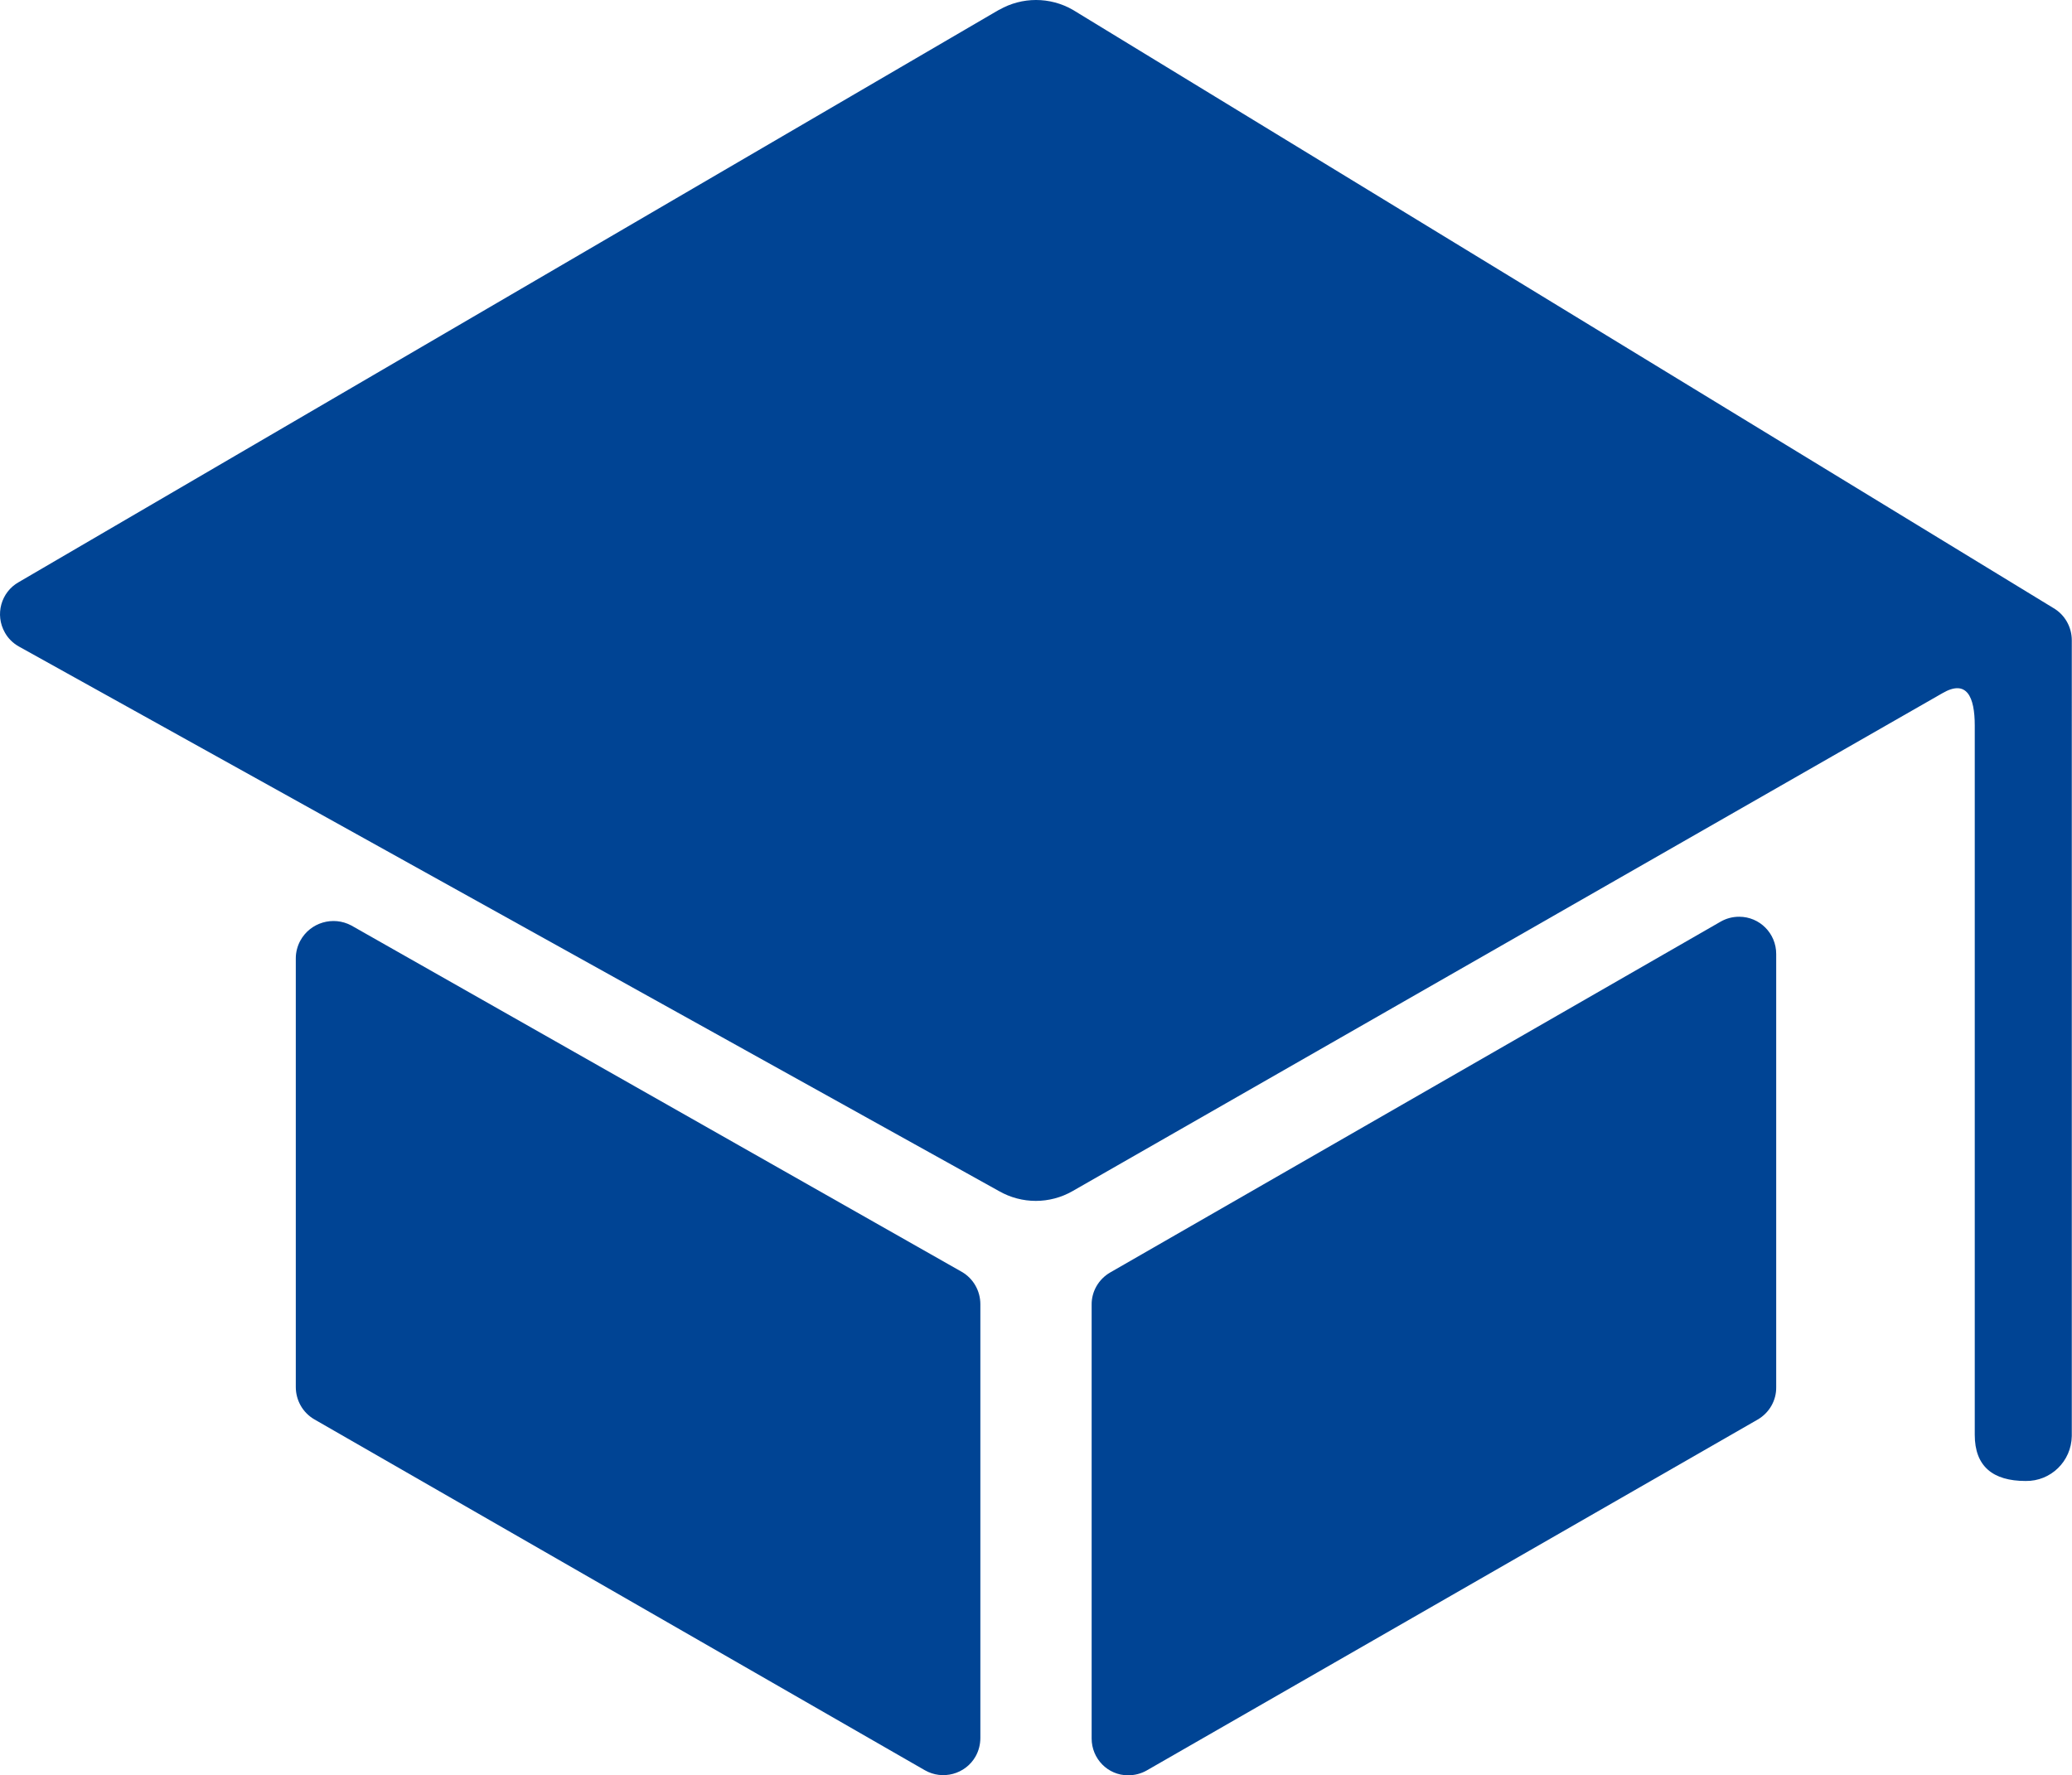
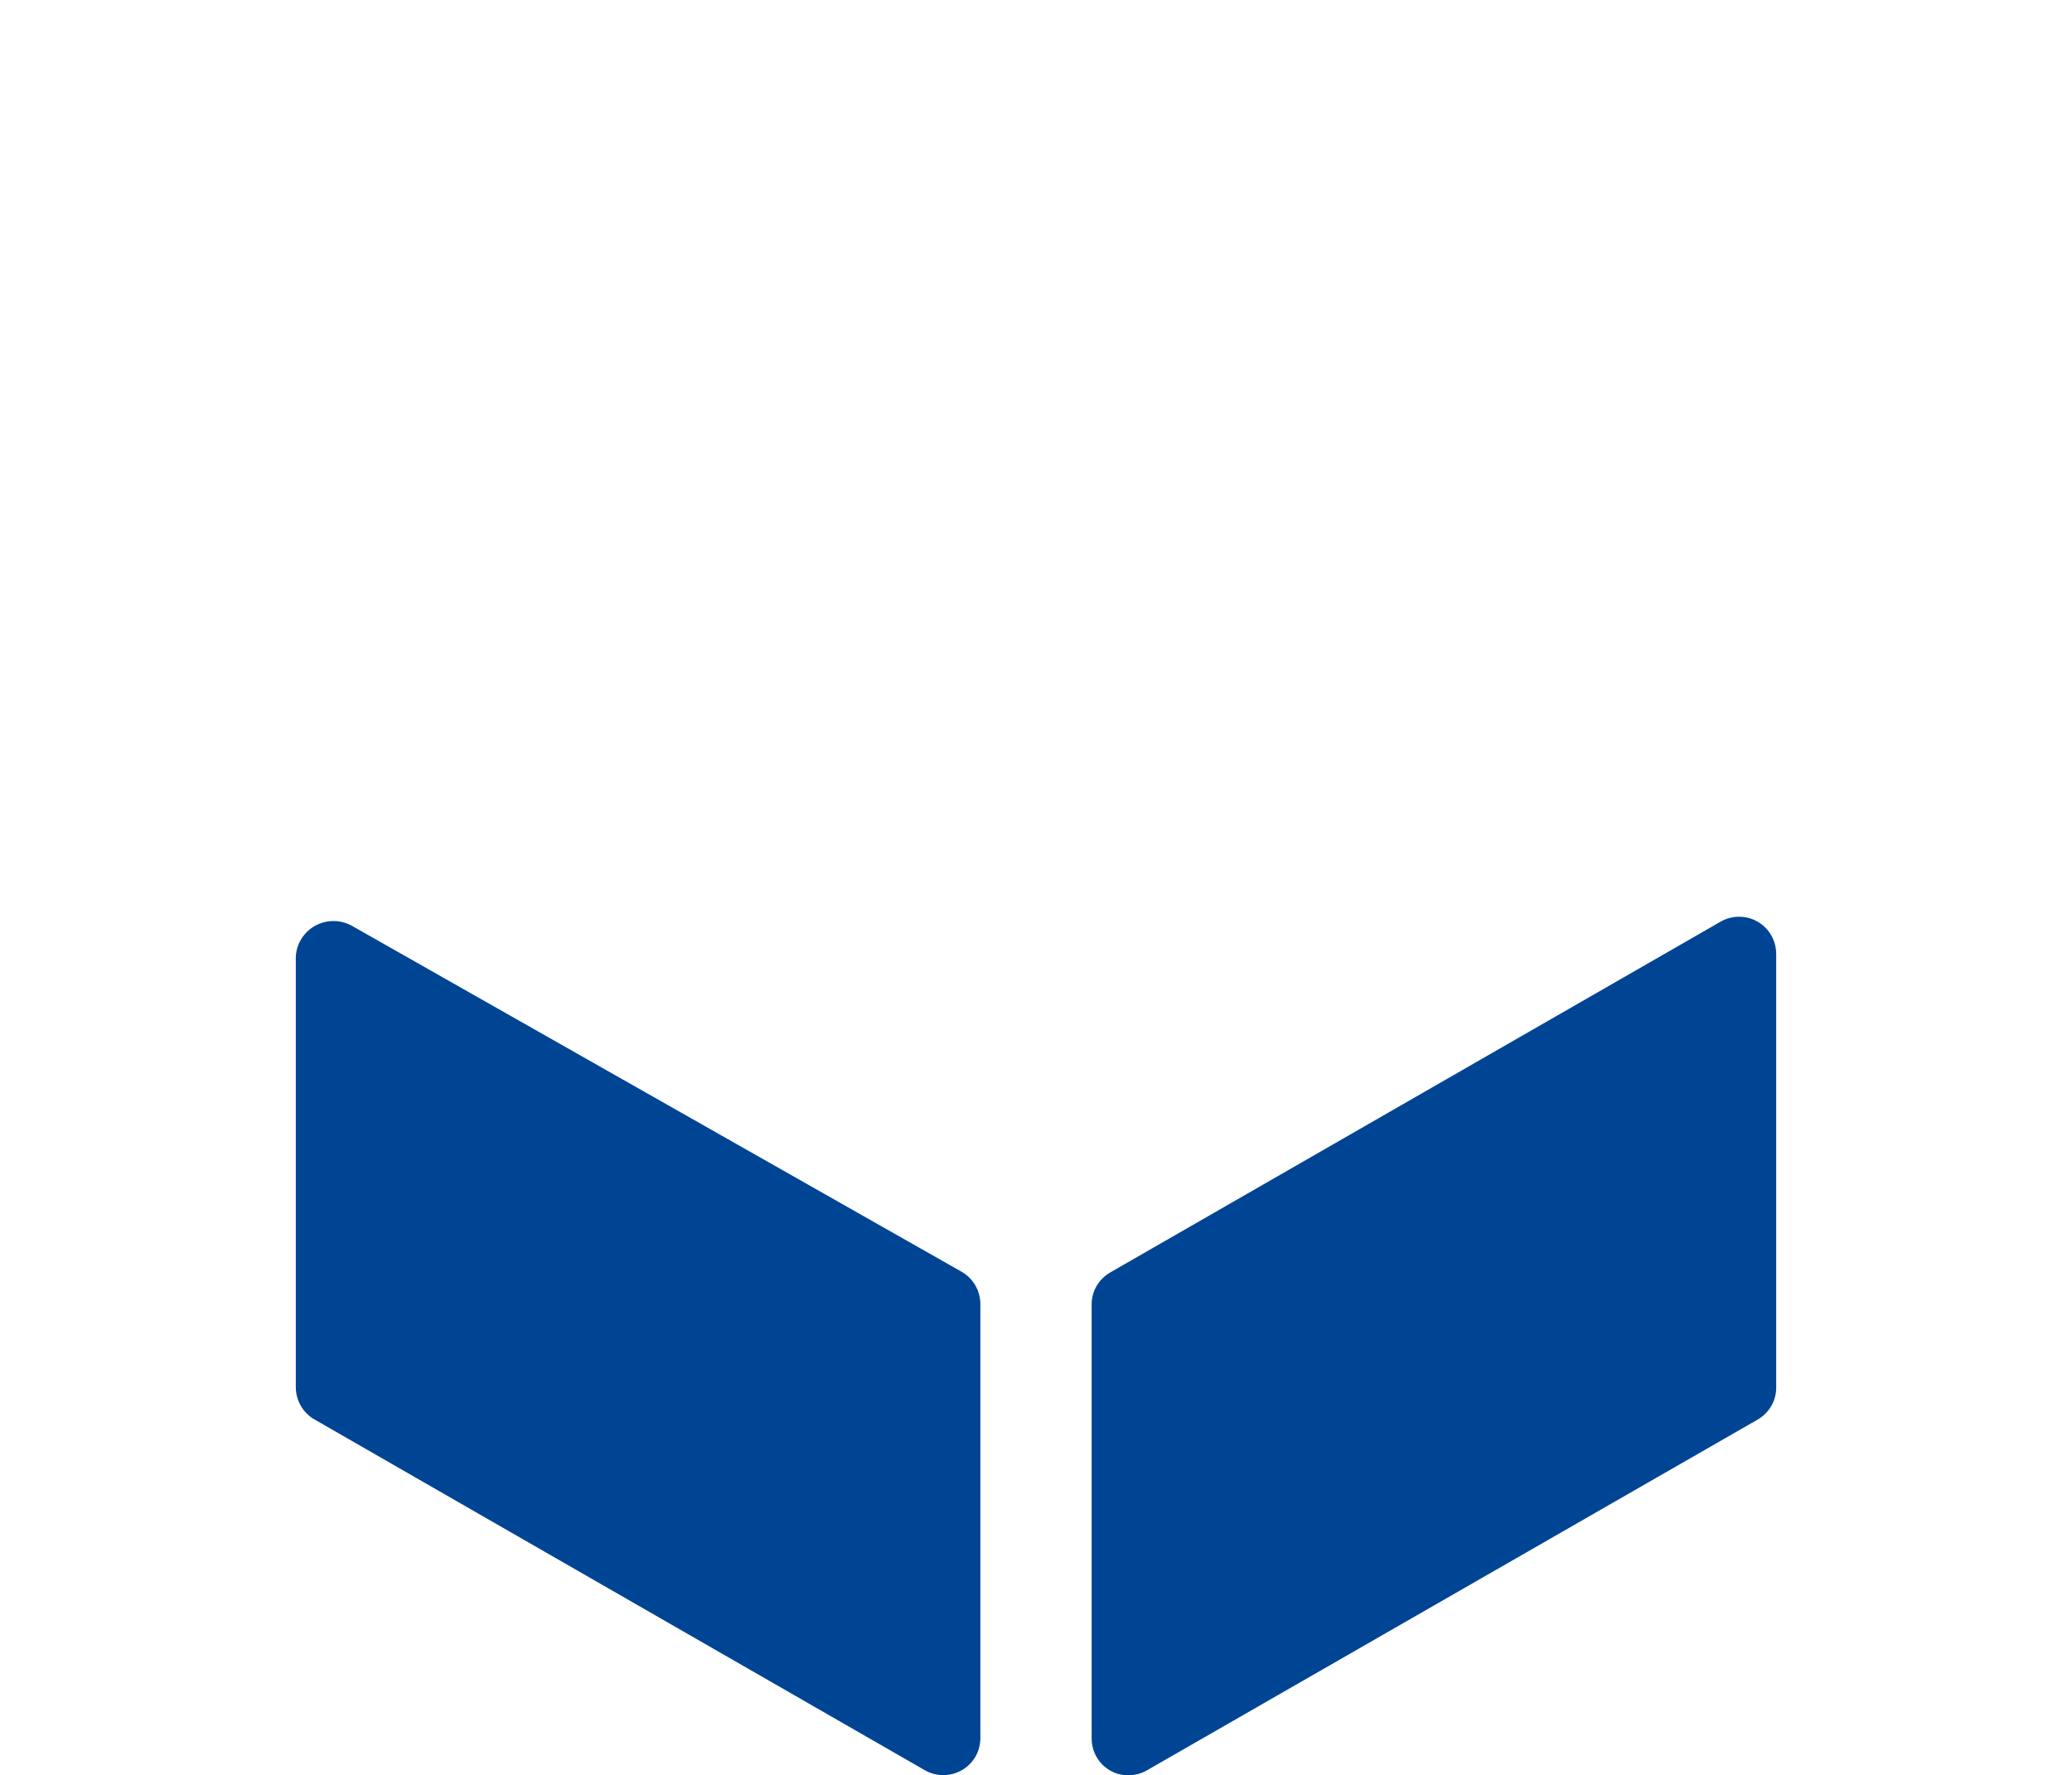
<svg xmlns="http://www.w3.org/2000/svg" id="Ebene_2" viewBox="0 0 101.85 87.28">
  <defs>
    <style>.cls-1{fill:#004494;}</style>
  </defs>
  <g id="Ebene_1-2">
    <g id="Icon_ionic-ios-school">
      <path id="Pfad_45530" class="cls-1" d="M14.54,47.12v21.07c0,.65,.34,1.26,.91,1.59l30.01,17.25c.87,.5,1.99,.2,2.49-.67,.16-.28,.24-.6,.24-.92v-21.32c0-.65-.34-1.26-.91-1.59l-30.01-17.03c-.9-.48-2.02-.15-2.51,.75-.14,.26-.22,.56-.22,.86Z" />
-       <path id="Pfad_45531" class="cls-1" d="M56.37,87.04l30.03-17.25c.57-.33,.92-.94,.91-1.59v-21.3c0-1.01-.81-1.83-1.82-1.83-.32,0-.63,.08-.91,.24l-30.01,17.25c-.57,.33-.92,.94-.91,1.59v21.32c0,.99,.79,1.81,1.79,1.81,.32,0,.64-.08,.92-.24Z" />
-       <path id="Pfad_45532" class="cls-1" d="M49.11,.48L.92,28.62c-.87,.49-1.18,1.6-.68,2.48,.16,.29,.4,.52,.68,.68l48.19,26.78c1.12,.64,2.49,.64,3.61,0l42.76-24.48c1.2-.7,1.59,.18,1.59,1.59v34.87c0,1.55,.89,2.27,2.5,2.27h0c1.24,.02,2.25-.97,2.27-2.21,0-.02,0-.04,0-.07V31.48c0-.65-.34-1.26-.91-1.59L52.73,.48c-1.12-.64-2.49-.64-3.61,0Z" />
+       <path id="Pfad_45531" class="cls-1" d="M56.37,87.04l30.03-17.25c.57-.33,.92-.94,.91-1.59v-21.3c0-1.01-.81-1.83-1.82-1.83-.32,0-.63,.08-.91,.24l-30.01,17.25c-.57,.33-.92,.94-.91,1.59v21.32c0,.99,.79,1.81,1.79,1.81,.32,0,.64-.08,.92-.24" />
    </g>
  </g>
</svg>